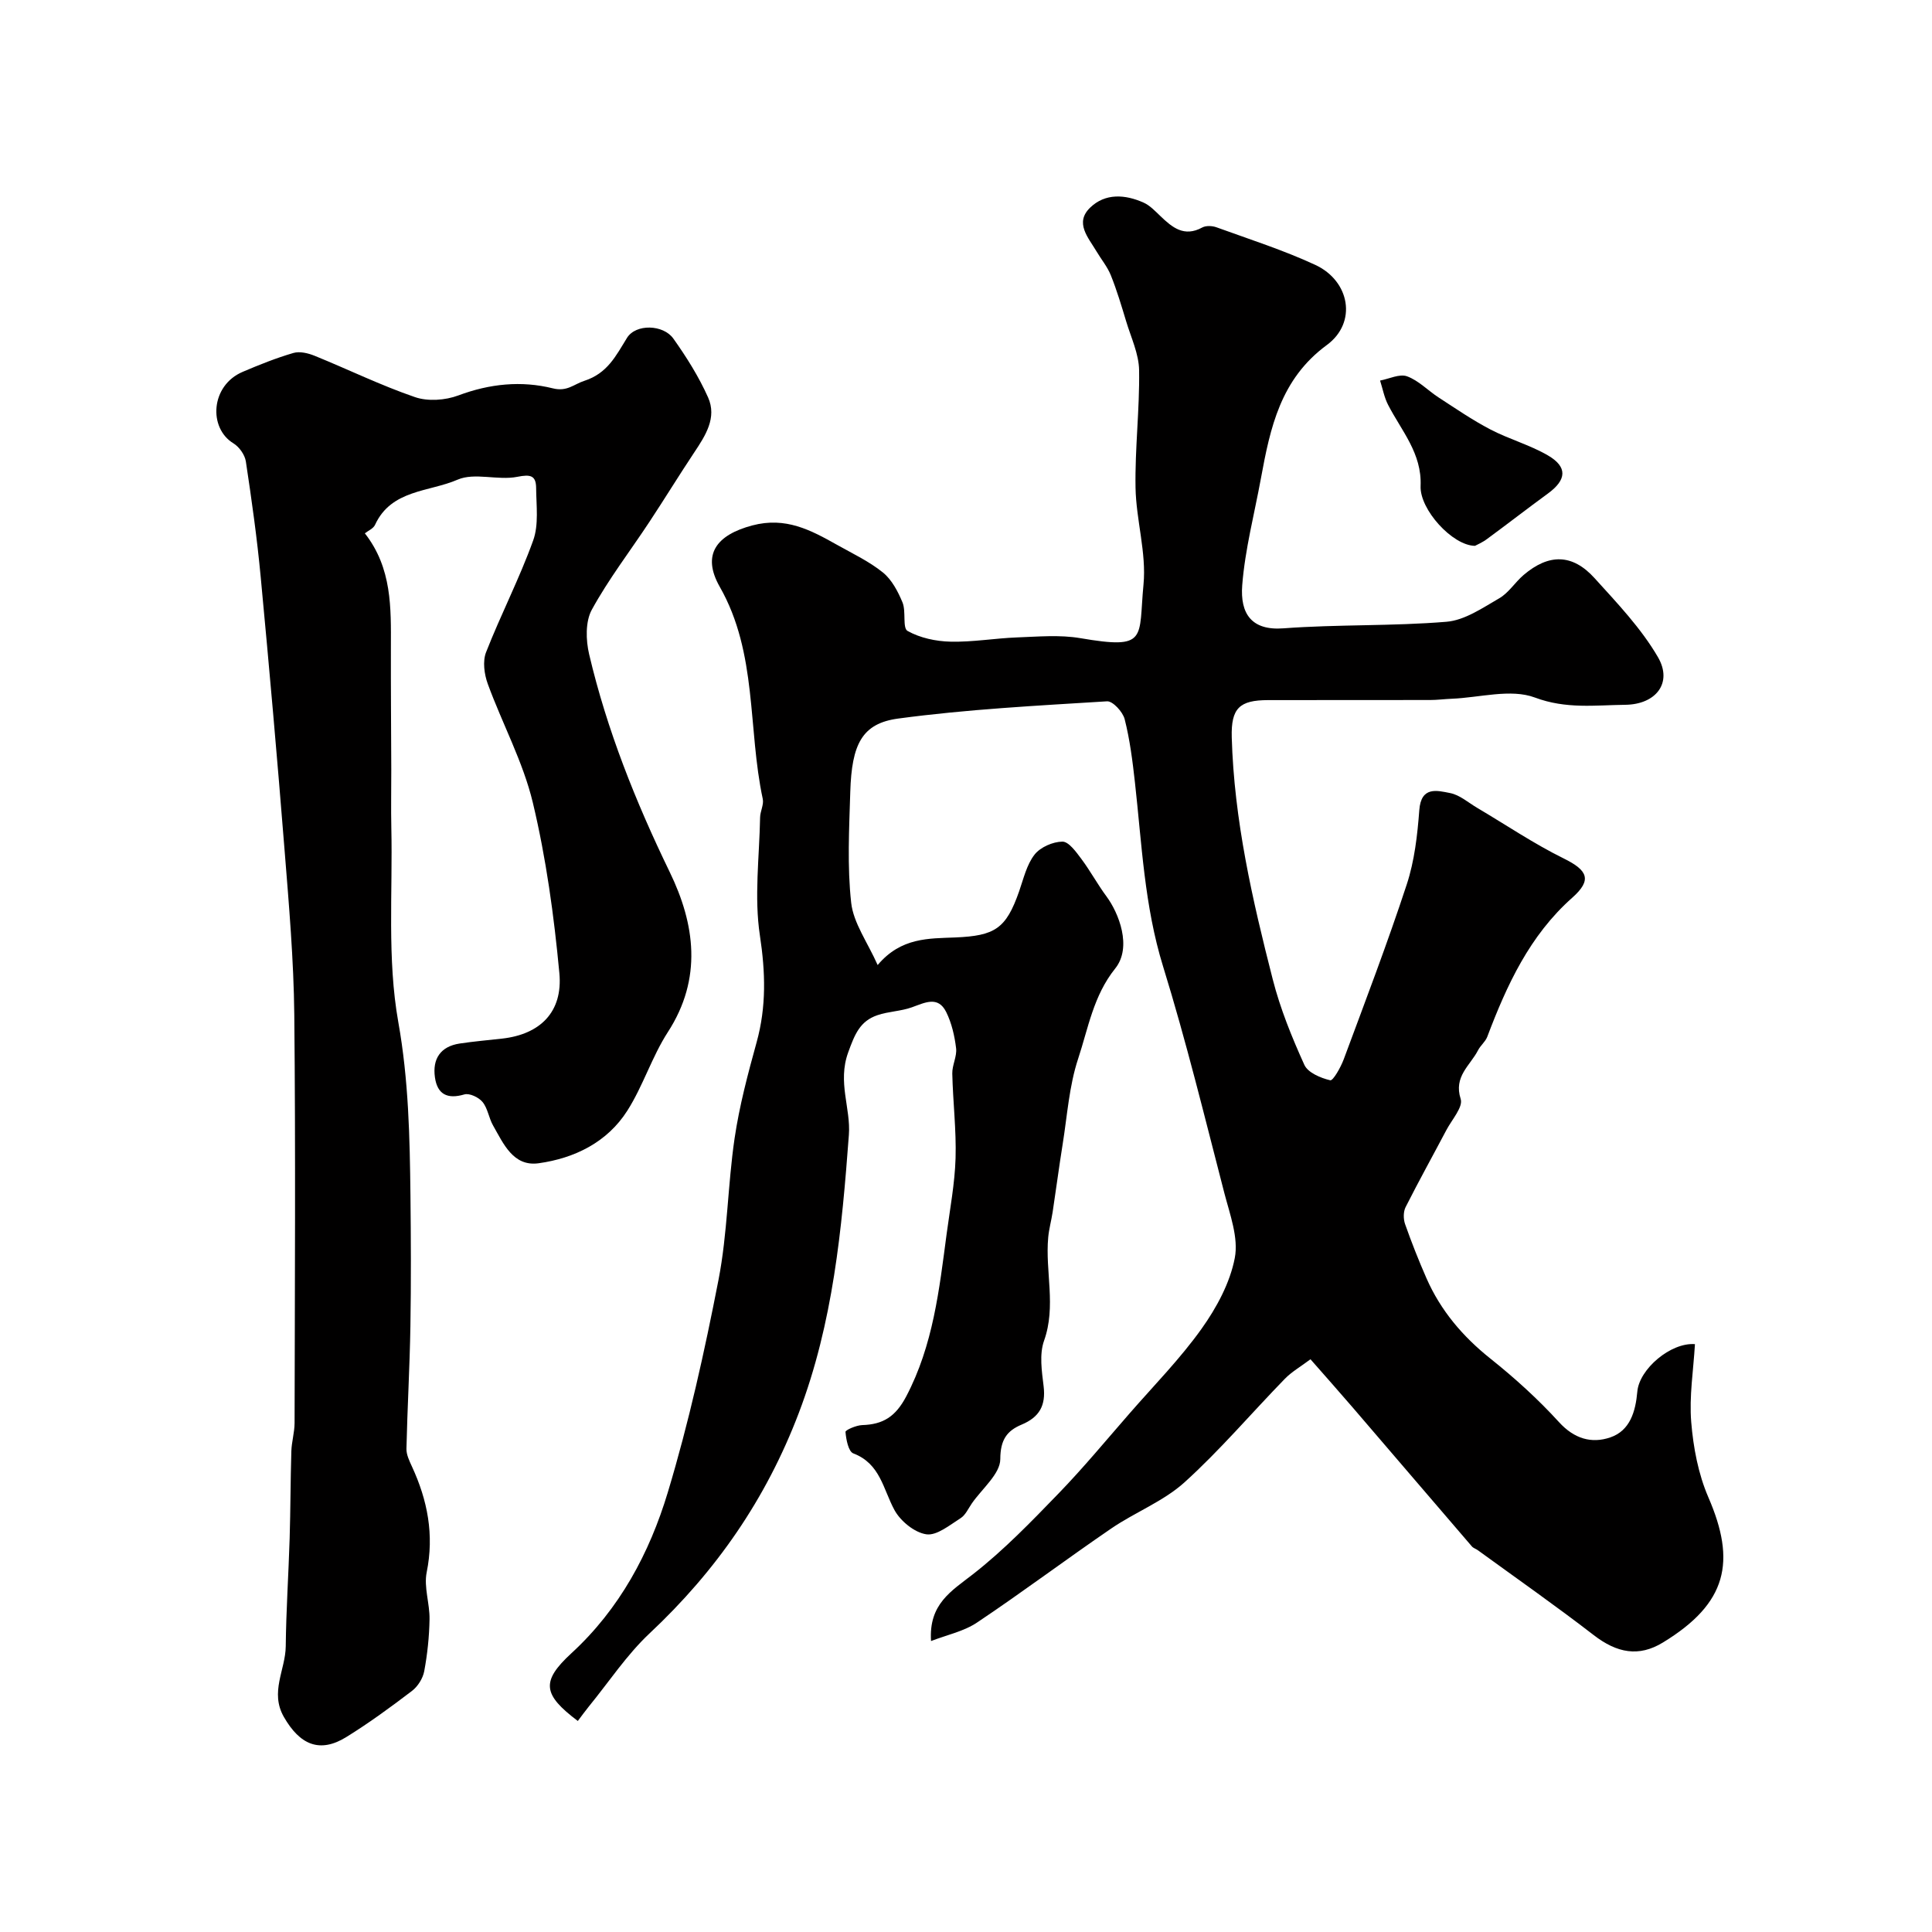
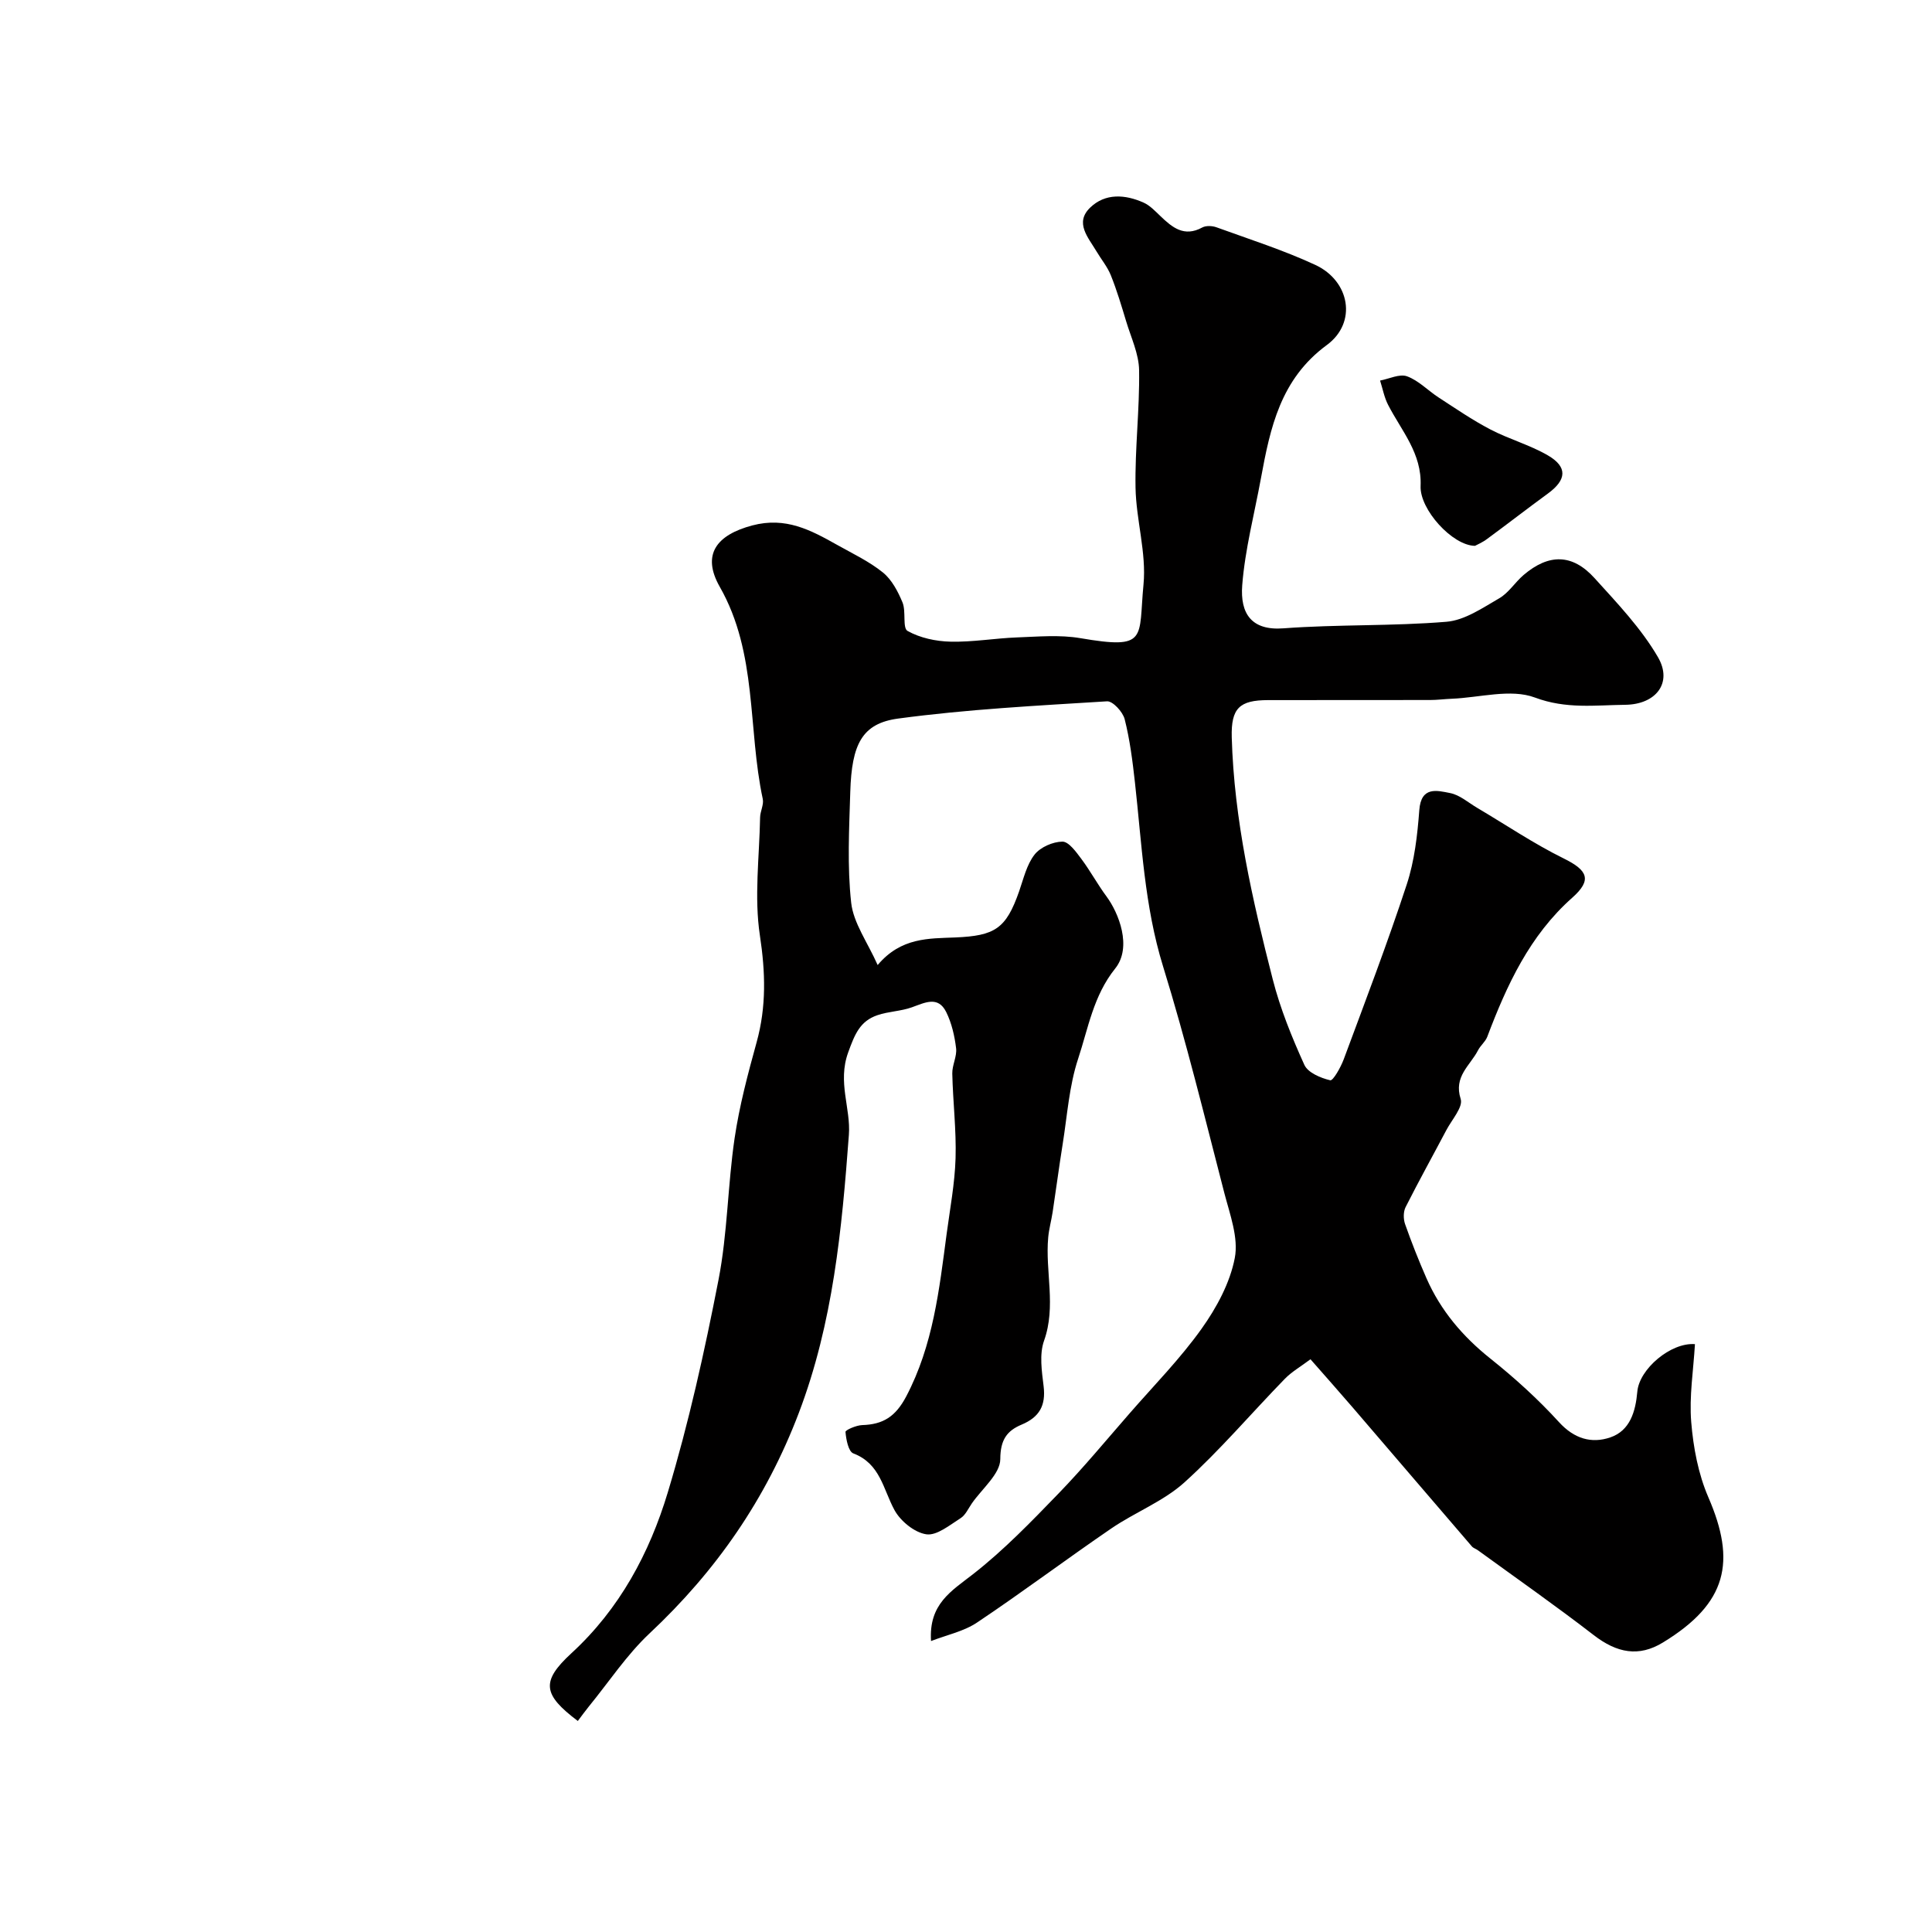
<svg xmlns="http://www.w3.org/2000/svg" enable-background="new 0 0 400 400" viewBox="0 0 400 400">
  <g fill="#010000">
    <path d="m192.76 339.76c-.5-7.68 4.22-10.35 8.69-13.84 6.37-4.97 12.06-10.87 17.7-16.7 5.15-5.32 9.88-11.05 14.76-16.64 5.03-5.77 10.44-11.27 14.86-17.47 3.11-4.36 5.89-9.5 6.88-14.66.8-4.18-1-8.99-2.15-13.39-4.07-15.71-7.91-31.49-12.7-46.98-3.87-12.51-4.4-25.36-5.83-38.15-.49-4.37-1.04-8.78-2.12-13.03-.38-1.51-2.47-3.78-3.65-3.7-14.44.9-28.92 1.64-43.24 3.57-7.5 1.01-9.62 5.31-9.92 15.18-.23 7.66-.65 15.4.19 22.97.47 4.19 3.36 8.12 5.48 12.88 4.85-5.76 10.63-5.48 16.07-5.71 8.21-.35 10.51-1.8 13.22-9.55.91-2.61 1.56-5.51 3.19-7.6 1.2-1.54 3.79-2.67 5.77-2.69 1.31-.01 2.83 2.12 3.91 3.56 1.87 2.5 3.36 5.28 5.22 7.79 2.53 3.41 5.35 10.49 1.8 14.92-4.52 5.63-5.58 12.36-7.68 18.7-1.86 5.63-2.25 11.77-3.2 17.69-.75 4.67-1.36 9.36-2.07 14.03-.27 1.76-.76 3.5-.92 5.26-.65 7.09 1.69 14.23-.86 21.38-1 2.81-.47 6.31-.09 9.43.48 3.98-.86 6.39-4.55 7.94-3 1.26-4.41 3.09-4.42 7.14-.01 3.06-3.77 6.12-5.88 9.16-.74 1.07-1.33 2.44-2.35 3.08-2.25 1.42-4.92 3.65-7.09 3.33-2.44-.36-5.33-2.72-6.58-5-2.36-4.32-2.92-9.62-8.53-11.75-1.02-.39-1.49-2.88-1.62-4.45-.03-.39 2.23-1.37 3.45-1.41 4.33-.13 6.91-1.74 9.12-5.93 5.59-10.63 6.84-22.13 8.37-33.65.7-5.22 1.69-10.45 1.85-15.69.17-5.82-.55-11.67-.68-17.51-.04-1.74.99-3.55.79-5.24-.31-2.56-.92-5.23-2.06-7.52-1.7-3.39-4.42-1.91-7.09-.96-2.28.82-4.84.85-7.13 1.63-3.64 1.24-4.7 3.96-6.07 7.73-2.23 6.18.57 11.54.15 17.07-1.45 19.49-3.26 38.88-10.37 57.57-6.79 17.84-17.11 32.7-30.89 45.62-4.74 4.45-8.41 10.04-12.56 15.12-.82 1.01-1.58 2.07-2.3 3.02-7.25-5.47-7.67-8.18-1.33-14.02 10-9.19 16.17-20.74 19.96-33.31 4.35-14.42 7.62-29.21 10.5-44.01 1.87-9.62 1.9-19.58 3.33-29.3.99-6.71 2.75-13.33 4.56-19.88 2.04-7.37 1.83-14.5.68-22.1-1.21-7.96-.11-16.28.04-24.44.02-1.29.81-2.66.55-3.85-3.13-14.58-1.06-30.14-8.89-43.89-3.82-6.7-.69-10.76 6.74-12.73 6.9-1.82 12.08.96 17.49 4 3.24 1.82 6.68 3.44 9.54 5.75 1.84 1.49 3.12 3.94 4.06 6.21.76 1.85-.04 5.28 1.04 5.89 2.59 1.45 5.86 2.15 8.89 2.22 4.59.11 9.19-.71 13.79-.88 4.36-.16 8.82-.57 13.07.15 14.12 2.41 12.02.14 13.1-11.11.63-6.56-1.53-13.35-1.65-20.05-.14-8.09.86-16.2.74-24.3-.05-3.39-1.67-6.77-2.68-10.13-.97-3.21-1.93-6.44-3.18-9.55-.71-1.76-1.99-3.29-2.97-4.95-1.69-2.85-4.57-5.9-1.3-9.05 3.12-3.02 7.24-2.74 11.06-1.03 1.3.58 2.38 1.74 3.45 2.76 2.48 2.38 4.93 4.44 8.69 2.39.77-.42 2.07-.36 2.95-.04 6.86 2.49 13.85 4.72 20.45 7.78 7.19 3.34 8.71 11.95 2.4 16.59-9.61 7.06-11.72 17.13-13.65 27.61-1.35 7.37-3.29 14.69-3.87 22.11-.46 5.92 1.94 9.44 8.53 8.94 11.23-.84 22.55-.43 33.76-1.36 3.77-.31 7.46-2.86 10.92-4.86 1.95-1.12 3.27-3.31 5.04-4.82 5.22-4.45 10.11-4.42 14.69.64 4.7 5.19 9.66 10.39 13.14 16.38 3.09 5.34-.46 9.78-6.77 9.85-6.25.07-12.24.92-18.71-1.5-5.01-1.88-11.45.02-17.25.25-1.49.06-2.97.26-4.45.26-11.19.02-22.37 0-33.56.02-5.91.01-7.67 1.67-7.51 7.7.48 17.1 4.28 33.67 8.49 50.12 1.55 6.07 3.95 11.97 6.54 17.69.73 1.62 3.38 2.74 5.36 3.2.58.14 2.17-2.67 2.79-4.33 4.47-12.04 9.06-24.05 13.06-36.24 1.6-4.88 2.2-10.19 2.59-15.35.37-5.01 3.67-4.08 6.4-3.54 1.97.39 3.72 1.95 5.54 3.03 5.98 3.53 11.76 7.45 17.97 10.51 4.99 2.46 5.89 4.45 1.76 8.12-8.83 7.83-13.55 18.09-17.6 28.8-.39 1.02-1.4 1.79-1.91 2.79-1.62 3.16-5.1 5.41-3.59 10.09.53 1.66-1.84 4.29-2.97 6.44-2.81 5.32-5.73 10.58-8.44 15.95-.48.96-.47 2.45-.11 3.49 1.34 3.8 2.82 7.55 4.44 11.24 2.94 6.69 7.5 12.05 13.24 16.63 5.03 4.01 9.86 8.39 14.19 13.14 3.15 3.46 6.74 4.49 10.62 3.17 4.11-1.4 5.24-5.39 5.6-9.48.4-4.67 6.92-10.22 11.93-9.83-.31 5.37-1.21 10.81-.77 16.14.43 5.26 1.46 10.74 3.54 15.55 5.79 13.34 3.94 21.96-9.41 30.09-4.99 3.04-9.5 2.18-14.32-1.54-7.85-6.06-15.98-11.75-24-17.58-.39-.29-.93-.43-1.23-.79-8.24-9.58-16.45-19.19-24.68-28.77-2.79-3.24-5.63-6.44-8.73-9.97-2 1.51-3.87 2.57-5.31 4.05-6.94 7.13-13.41 14.77-20.77 21.43-4.37 3.95-10.23 6.18-15.17 9.56-9.29 6.35-18.3 13.12-27.65 19.38-2.78 1.91-6.35 2.64-9.66 3.92z" />
-     <path d="m75.54 110.42c5.65 7.23 5.41 15.44 5.39 23.62-.02 8.42.05 16.83.08 25.25.01 4.03-.08 8.05.01 12.08.3 13.43-.89 27.14 1.44 40.22 2.15 12.04 2.38 23.89 2.52 35.89.1 9.03.14 18.07-.01 27.1-.14 8.46-.63 16.91-.82 25.36-.03 1.22.6 2.51 1.13 3.67 3.24 7 4.64 14.14 3.06 21.92-.62 3.07.65 6.48.59 9.72-.06 3.6-.44 7.22-1.1 10.76-.28 1.49-1.33 3.16-2.54 4.08-4.41 3.36-8.9 6.65-13.61 9.56-5.48 3.38-9.6 1.61-12.91-4.18-2.94-5.14.34-9.76.39-14.63.08-7.45.58-14.9.81-22.36.18-6 .17-12.01.35-18.01.06-1.96.66-3.9.67-5.85.05-28.16.22-56.33-.06-84.49-.12-11.37-1.1-22.74-2.01-34.09-1.5-18.89-3.17-37.77-4.95-56.64-.75-7.99-1.87-15.94-3.07-23.87-.21-1.37-1.37-3.01-2.57-3.74-5.23-3.18-4.73-11.99 1.93-14.81 3.43-1.46 6.91-2.86 10.48-3.9 1.31-.39 3.07.04 4.42.59 6.94 2.82 13.7 6.13 20.76 8.55 2.67.92 6.28.66 8.98-.35 6.48-2.43 13.03-3.09 19.55-1.47 2.97.74 4.33-.84 6.52-1.55 4.79-1.55 6.53-5.15 8.84-8.89 1.83-2.96 7.52-2.79 9.6.14 2.73 3.84 5.28 7.9 7.19 12.18 1.87 4.2-.54 7.9-2.87 11.4-3.16 4.75-6.14 9.62-9.29 14.39-3.99 6.05-8.45 11.84-11.92 18.18-1.34 2.46-1.23 6.28-.55 9.19 3.69 15.71 9.64 30.57 16.69 45.11 5.22 10.76 6.81 22.01-.38 33.12-3.3 5.1-5.13 11.14-8.39 16.27-4.16 6.55-10.92 9.86-18.37 10.9-5.26.73-7.28-4.04-9.44-7.83-.88-1.54-1.09-3.54-2.18-4.86-.78-.96-2.71-1.87-3.76-1.56-3.53 1.04-5.59-.03-6.09-3.52-.55-3.83 1.14-6.42 5.13-7.02 2.91-.44 5.86-.69 8.79-1.02 7.83-.88 12.6-5.48 11.84-13.56-1.11-11.84-2.73-23.73-5.49-35.28-2.02-8.45-6.32-16.35-9.33-24.59-.73-1.99-1.09-4.68-.36-6.55 3.05-7.8 6.93-15.29 9.76-23.16 1.18-3.27.64-7.21.61-10.84-.02-2.61-1.15-2.88-3.9-2.33-4.02.8-8.83-.94-12.36.59-5.88 2.56-13.73 2.02-17.09 9.35-.35.78-1.45 1.23-2.11 1.76z" />
    <path d="m305.38 113.01c-4.68-.05-11.47-7.55-11.26-12.38.29-6.79-3.96-11.42-6.73-16.81-.8-1.55-1.12-3.34-1.66-5.03 1.88-.35 4.03-1.44 5.58-.88 2.39.87 4.32 2.94 6.52 4.37 3.53 2.29 7.01 4.69 10.73 6.63 3.85 2.01 8.15 3.19 11.89 5.36 4.14 2.4 3.92 5.07.03 7.91-4.22 3.08-8.35 6.29-12.56 9.38-.98.75-2.16 1.24-2.54 1.45z" />
  </g>
</svg>